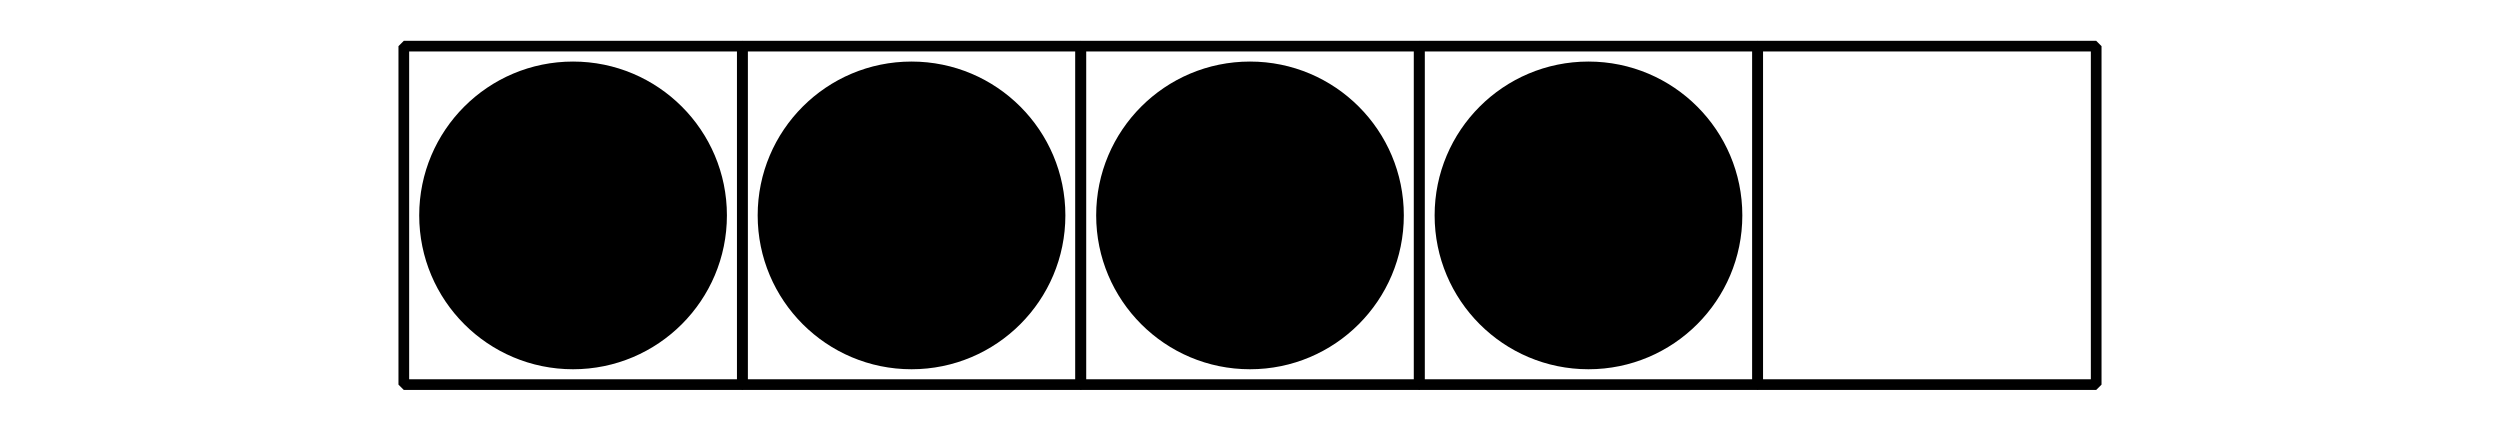
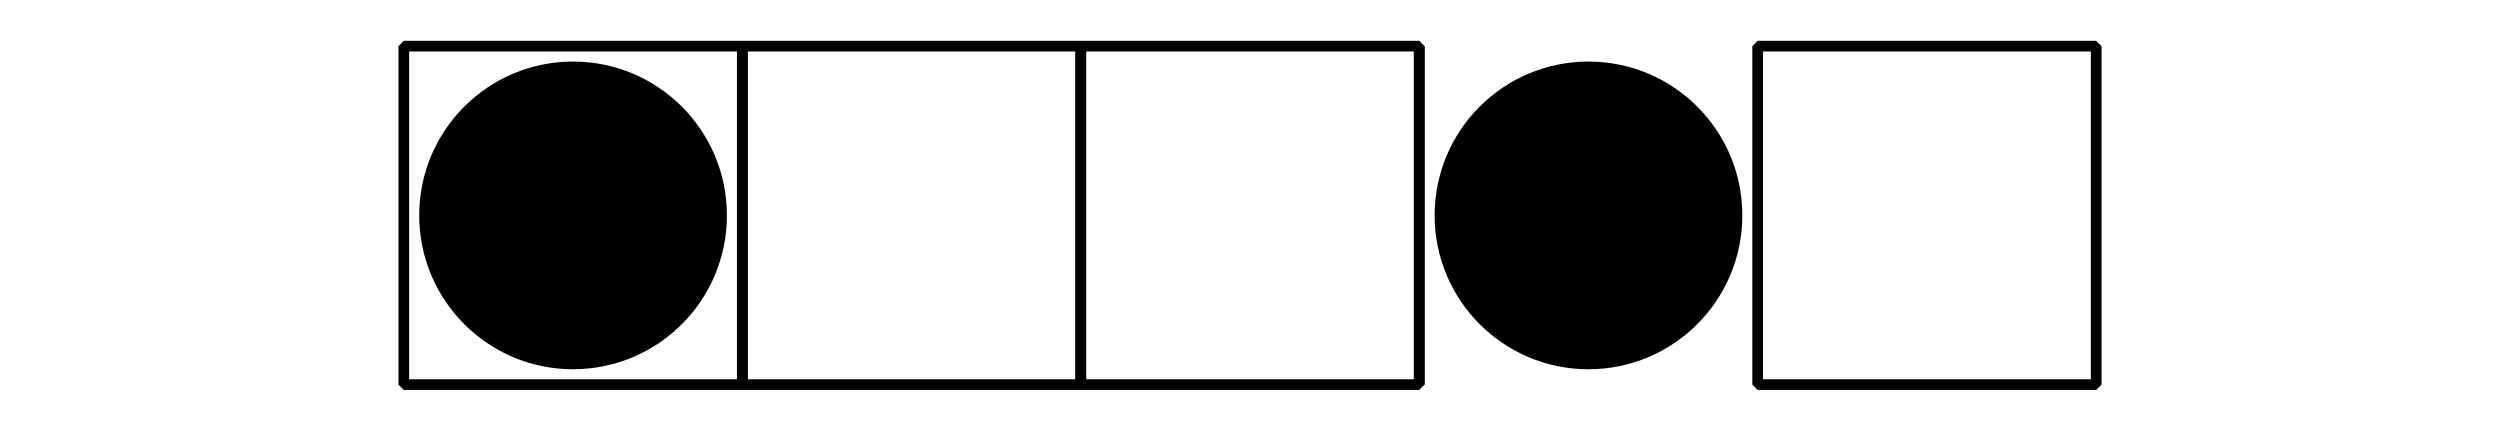
<svg xmlns="http://www.w3.org/2000/svg" height="40.321pt" version="1.1" viewBox="-72 -72 234 40.321" width="234pt">
  <defs>
    <clipPath id="clip1">
      <path d="M-72 -31.68V-72H162V-31.68ZM162 -72" />
    </clipPath>
  </defs>
  <g id="page1">
    <path clip-path="url(#clip1)" d="M-34.203 -36V-67.68H-2.519V-36Z" fill="none" stroke="#000000" stroke-linejoin="bevel" stroke-miterlimit="10.037" stroke-width="1" />
    <path clip-path="url(#clip1)" d="M-2.519 -36V-67.68H29.16V-36Z" fill="none" stroke="#000000" stroke-linejoin="bevel" stroke-miterlimit="10.037" stroke-width="1" />
    <path clip-path="url(#clip1)" d="M29.16 -36V-67.68H60.84V-36Z" fill="none" stroke="#000000" stroke-linejoin="bevel" stroke-miterlimit="10.037" stroke-width="1" />
-     <path clip-path="url(#clip1)" d="M60.84 -36V-67.68H92.519V-36Z" fill="none" stroke="#000000" stroke-linejoin="bevel" stroke-miterlimit="10.037" stroke-width="1" />
+     <path clip-path="url(#clip1)" d="M60.84 -36V-67.68V-36Z" fill="none" stroke="#000000" stroke-linejoin="bevel" stroke-miterlimit="10.037" stroke-width="1" />
    <path clip-path="url(#clip1)" d="M92.519 -36V-67.68H124.203V-36Z" fill="none" stroke="#000000" stroke-linejoin="bevel" stroke-miterlimit="10.037" stroke-width="1" />
    <path clip-path="url(#clip1)" d="M-3.961 -51.84C-3.961 -59.793 -10.41 -66.238 -18.363 -66.238S-32.762 -59.793 -32.762 -51.84C-32.762 -43.887 -26.316 -37.438 -18.363 -37.438S-3.961 -43.887 -3.961 -51.84Z" />
-     <path clip-path="url(#clip1)" d="M27.719 -51.84C27.719 -59.793 21.273 -66.238 13.32 -66.238C5.367 -66.238 -1.082 -59.793 -1.082 -51.84C-1.082 -43.887 5.367 -37.438 13.32 -37.438C21.273 -37.438 27.719 -43.887 27.719 -51.84Z" />
-     <path clip-path="url(#clip1)" d="M59.398 -51.84C59.398 -59.793 52.953 -66.238 45 -66.238S30.602 -59.793 30.602 -51.84C30.602 -43.887 37.047 -37.438 45 -37.438S59.398 -43.887 59.398 -51.84Z" />
    <path clip-path="url(#clip1)" d="M91.082 -51.84C91.082 -59.793 84.633 -66.238 76.68 -66.238C68.727 -66.238 62.281 -59.793 62.281 -51.84C62.281 -43.887 68.727 -37.438 76.68 -37.438C84.633 -37.438 91.082 -43.887 91.082 -51.84Z" />
  </g>
</svg>